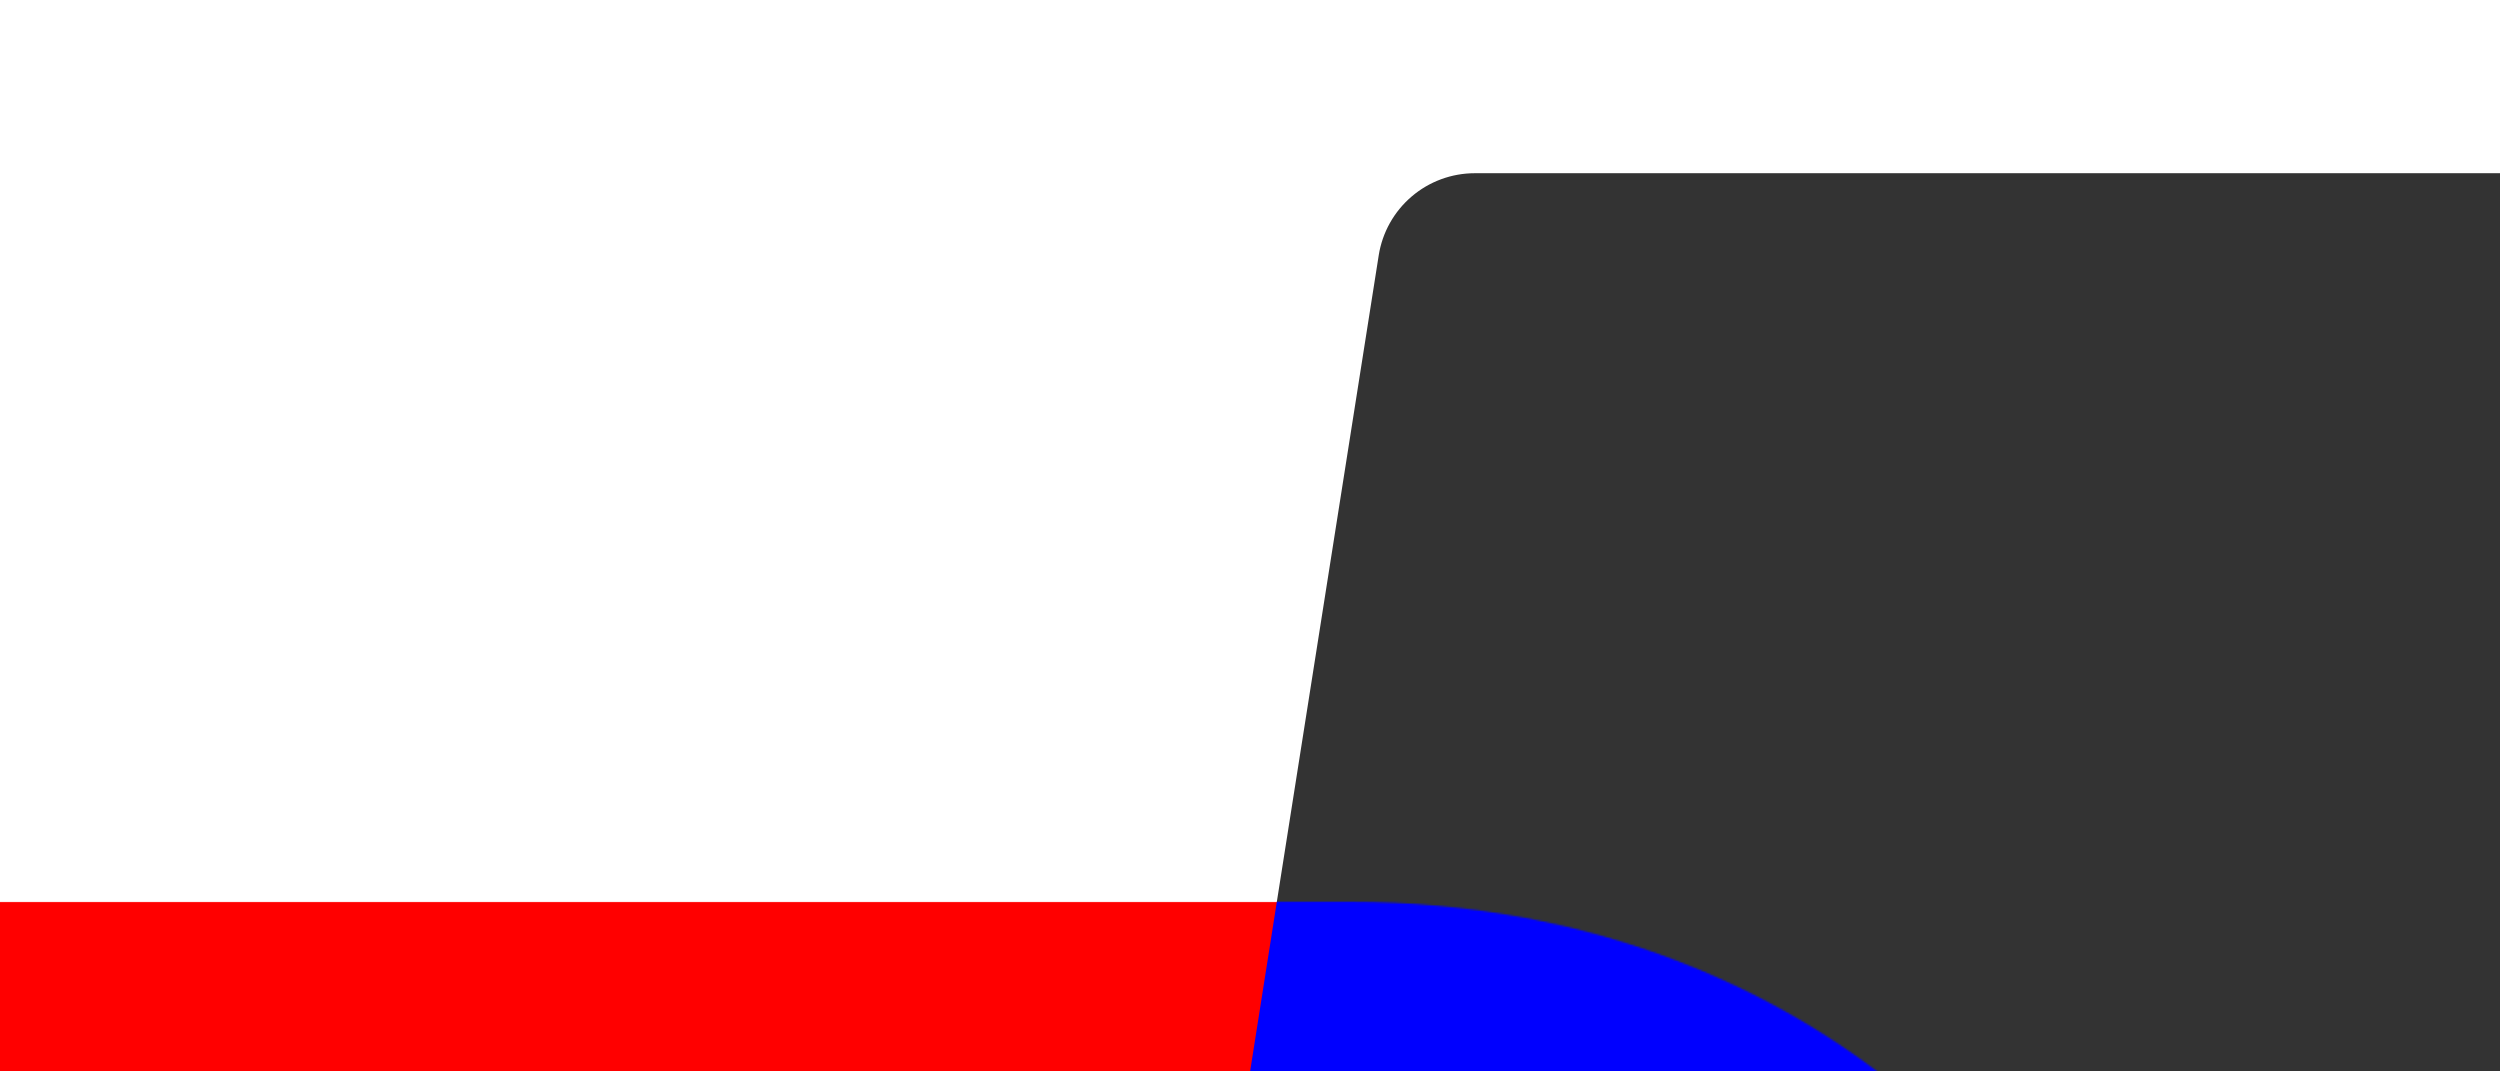
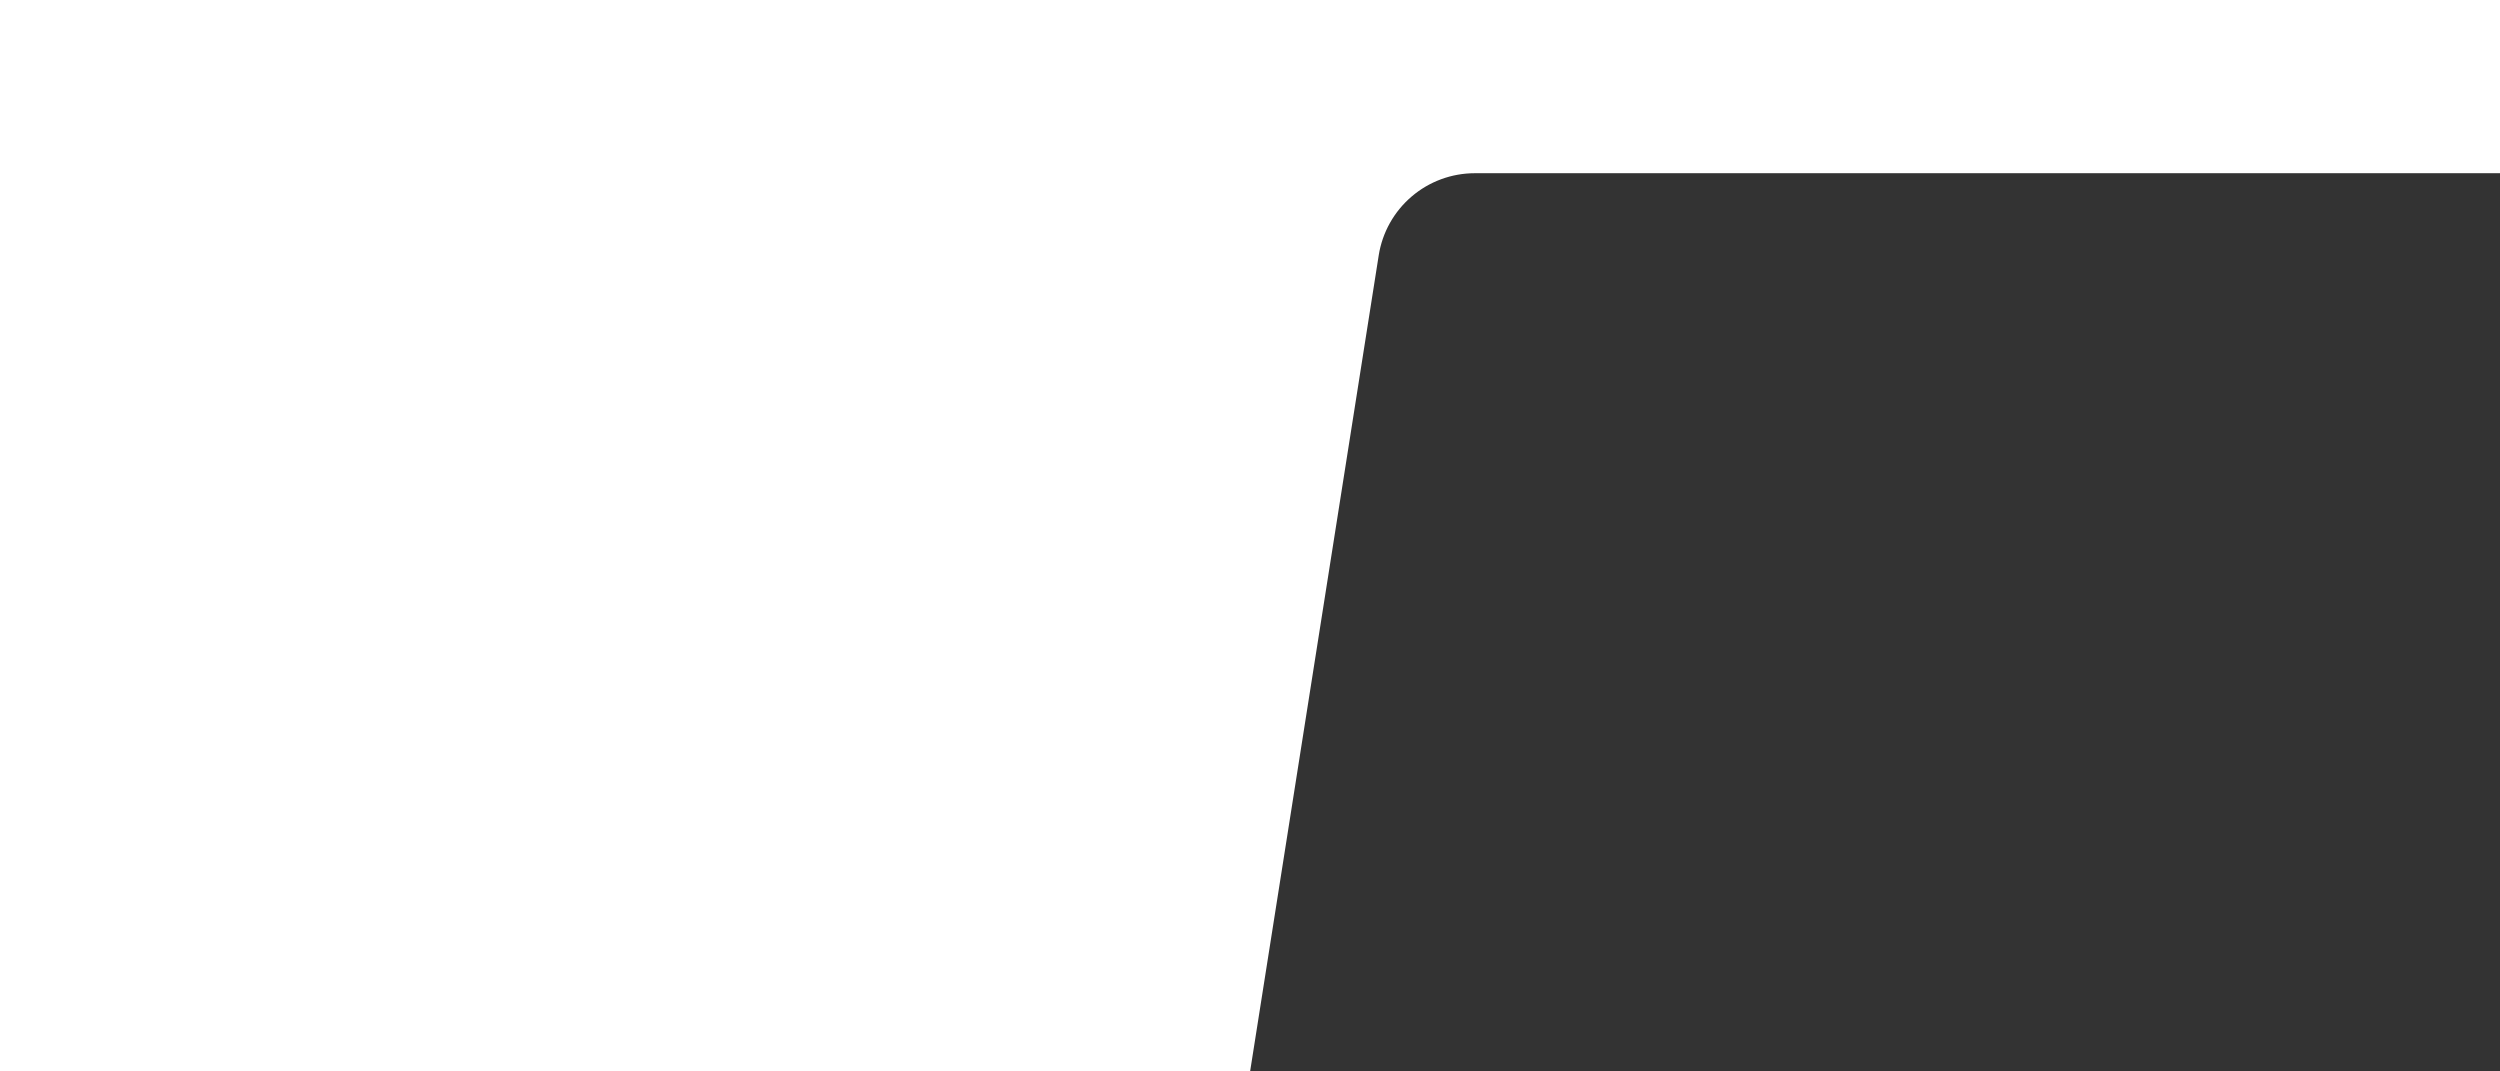
<svg xmlns="http://www.w3.org/2000/svg" width="1400" height="600" viewBox="0 0 1400 600" fill="none" preserveAspectRatio="xMidYMid slice" style="width: 100%; height: 100%; transform: translate3d(0px, 0px, 0px); content-visibility: visible;">
  <rect x="0" y="0" width="1400" height="600" fill="#333333" stroke="none" />
  <g clip-path="url(#clip0_:r2:)">
    <path fill-rule="evenodd" clip-rule="evenodd" d="M1414 -16H-18V614H697.85L772.081 143.001C774.104 130.18 780.634 118.503 790.496 110.07C800.358 101.638 812.904 97.004 825.876 97.001L1414 97V-16Z" fill="white" />
    <mask id="mask0_:r2:" maskUnits="userSpaceOnUse" x="-715" y="505" width="1934" height="1513" style="mask-type: alpha;">
-       <path d="M253.147 2017.81C271.378 2017.81 286.901 2004.55 289.744 1986.54C290.145 1984 290.851 1981.53 291.593 1979.07C292.309 1976.7 292.865 1974.28 293.255 1971.81L368.242 1496.56C370.263 1483.73 376.796 1472.05 386.666 1463.61C396.535 1455.18 409.093 1450.54 422.079 1450.54H684.505C948.343 1450.54 1172.21 1258.1 1213.14 997.323C1216.23 977.6 1217.93 958.07 1218.3 938.815C1218.35 936.12 1218.38 933.432 1218.38 930.748C1218.39 696.953 1022.53 505 756.162 505L-437.338 505C-450.32 505.002 -462.875 509.636 -472.744 518.069C-482.613 526.501 -489.149 538.179 -491.174 551L-714.455 1966.64C-715.454 1972.96 -715.071 1979.42 -713.332 1985.58C-711.593 1991.74 -708.54 1997.44 -704.382 2002.31C-700.225 2007.17 -695.062 2011.08 -689.249 2013.75C-683.437 2016.43 -677.113 2017.81 -670.714 2017.81H253.147Z" fill="#FF0000" />
-     </mask>
+       </mask>
    <g mask="url(#mask0_:r2:)">
      <path d="M253.147 2017.81C271.378 2017.81 286.901 2004.55 289.744 1986.54C290.145 1984 290.851 1981.53 291.593 1979.07C292.309 1976.7 292.865 1974.28 293.255 1971.81L368.242 1496.56C370.263 1483.73 376.796 1472.05 386.666 1463.61C396.535 1455.18 409.093 1450.54 422.079 1450.54H684.505C948.343 1450.54 1172.21 1258.1 1213.14 997.323C1216.23 977.6 1217.93 958.07 1218.3 938.815C1218.35 936.12 1218.38 933.432 1218.38 930.748C1218.39 696.953 1022.53 505 756.162 505L-437.338 505C-450.32 505.002 -462.875 509.636 -472.744 518.069C-482.613 526.501 -489.149 538.179 -491.174 551L-714.455 1966.64C-715.454 1972.96 -715.071 1979.42 -713.332 1985.58C-711.593 1991.74 -708.54 1997.44 -704.382 2002.31C-700.225 2007.17 -695.062 2011.08 -689.249 2013.75C-683.437 2016.43 -677.113 2017.81 -670.714 2017.81H253.147Z" fill="#FF0000" />
      <path d="M592.461 1609.81L592.677 1609.81L875.946 1609.81C888.918 1609.81 901.464 1605.17 911.325 1596.74C921.187 1588.31 927.717 1576.63 929.74 1563.81L1006.92 1088.56C1008.94 1075.73 1015.47 1064.05 1025.33 1055.61C1035.2 1047.18 1047.74 1042.54 1060.72 1042.54L1409.89 1042.54C1673.52 1042.54 1897.22 850.102 1938.12 589.323C1938.5 586.858 1938.87 584.396 1939.21 581.937C1964.63 399.744 1871.86 235.28 1714.76 152.874C1647.35 117.352 1568.16 97 1481.49 97L825.876 97.001C812.904 97.004 800.358 101.638 790.496 110.07C780.634 118.503 774.104 130.18 772.081 143.001L686.038 688.947C684.904 696.141 682.688 703.145 681.553 710.339L547.839 1558.64C546.844 1564.96 547.23 1571.42 548.969 1577.58C550.708 1583.73 553.759 1589.44 557.913 1594.3C562.067 1599.16 567.224 1603.07 573.03 1605.74C578.836 1608.42 585.153 1609.81 591.546 1609.81H592.461Z" fill="#0000FF" />
    </g>
  </g>
  <defs>
    <clipPath id="clip0_:r2:">
      <rect width="1400" height="600" fill="white" />
    </clipPath>
  </defs>
</svg>